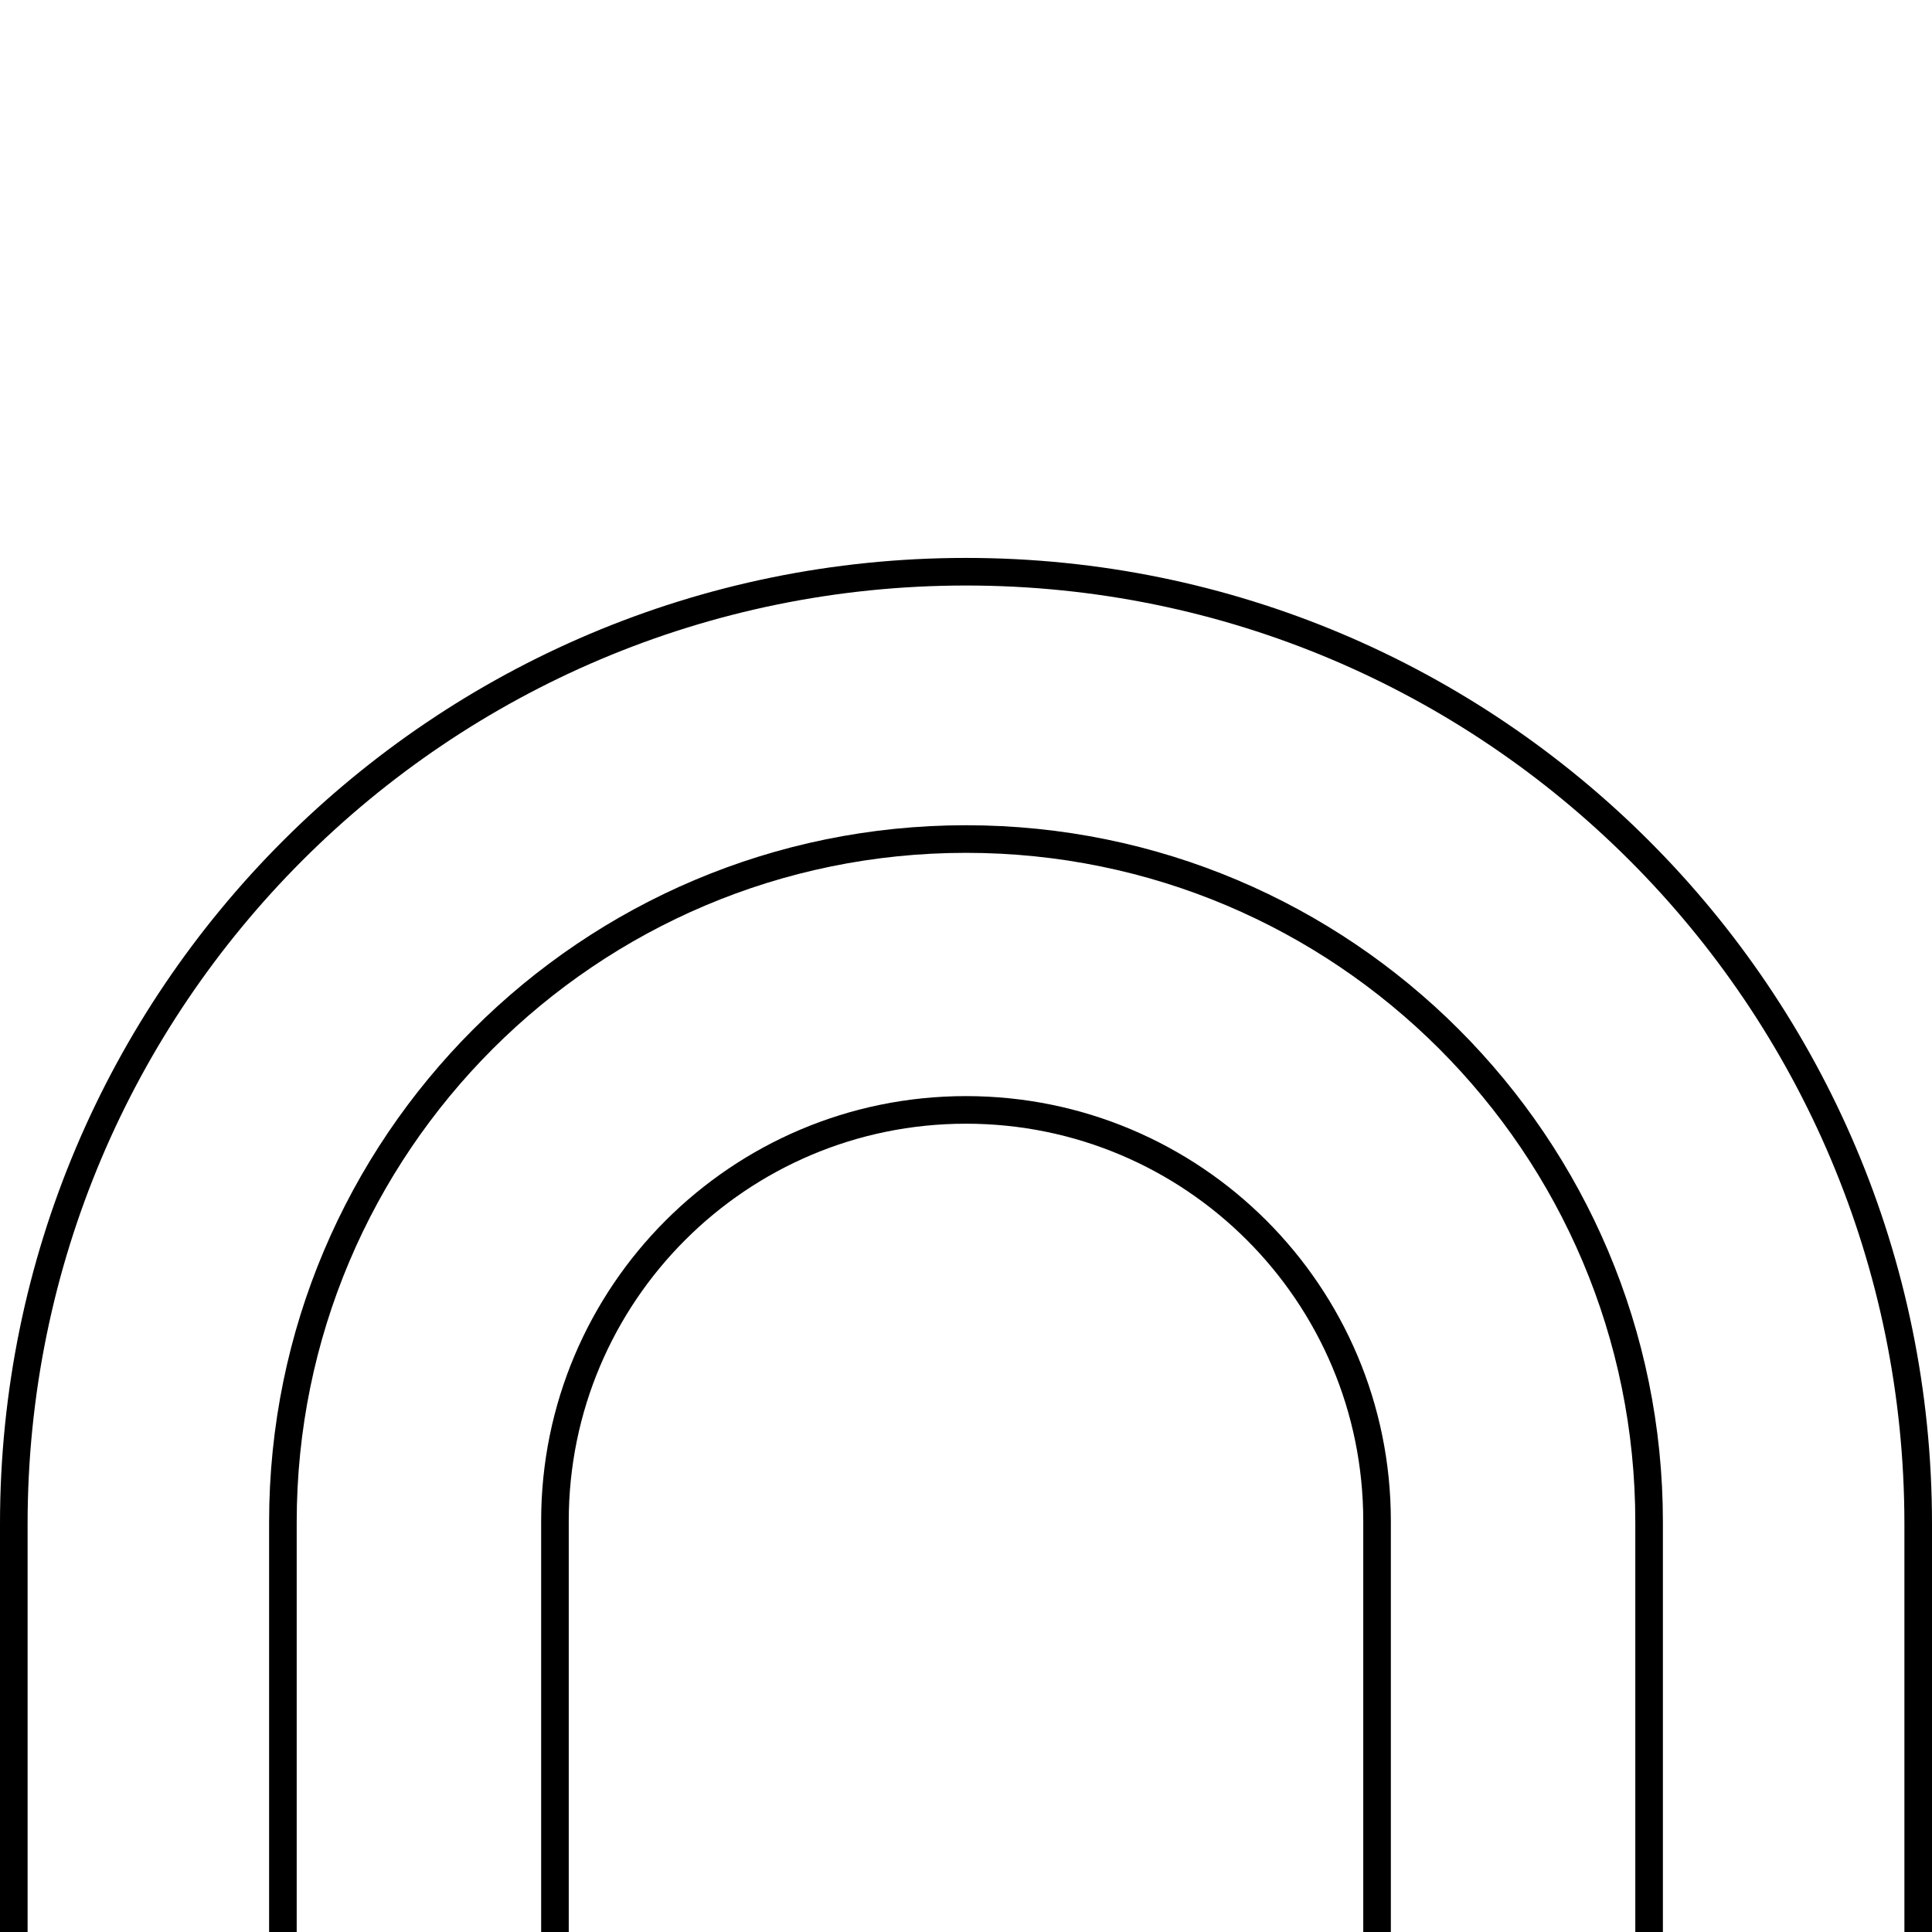
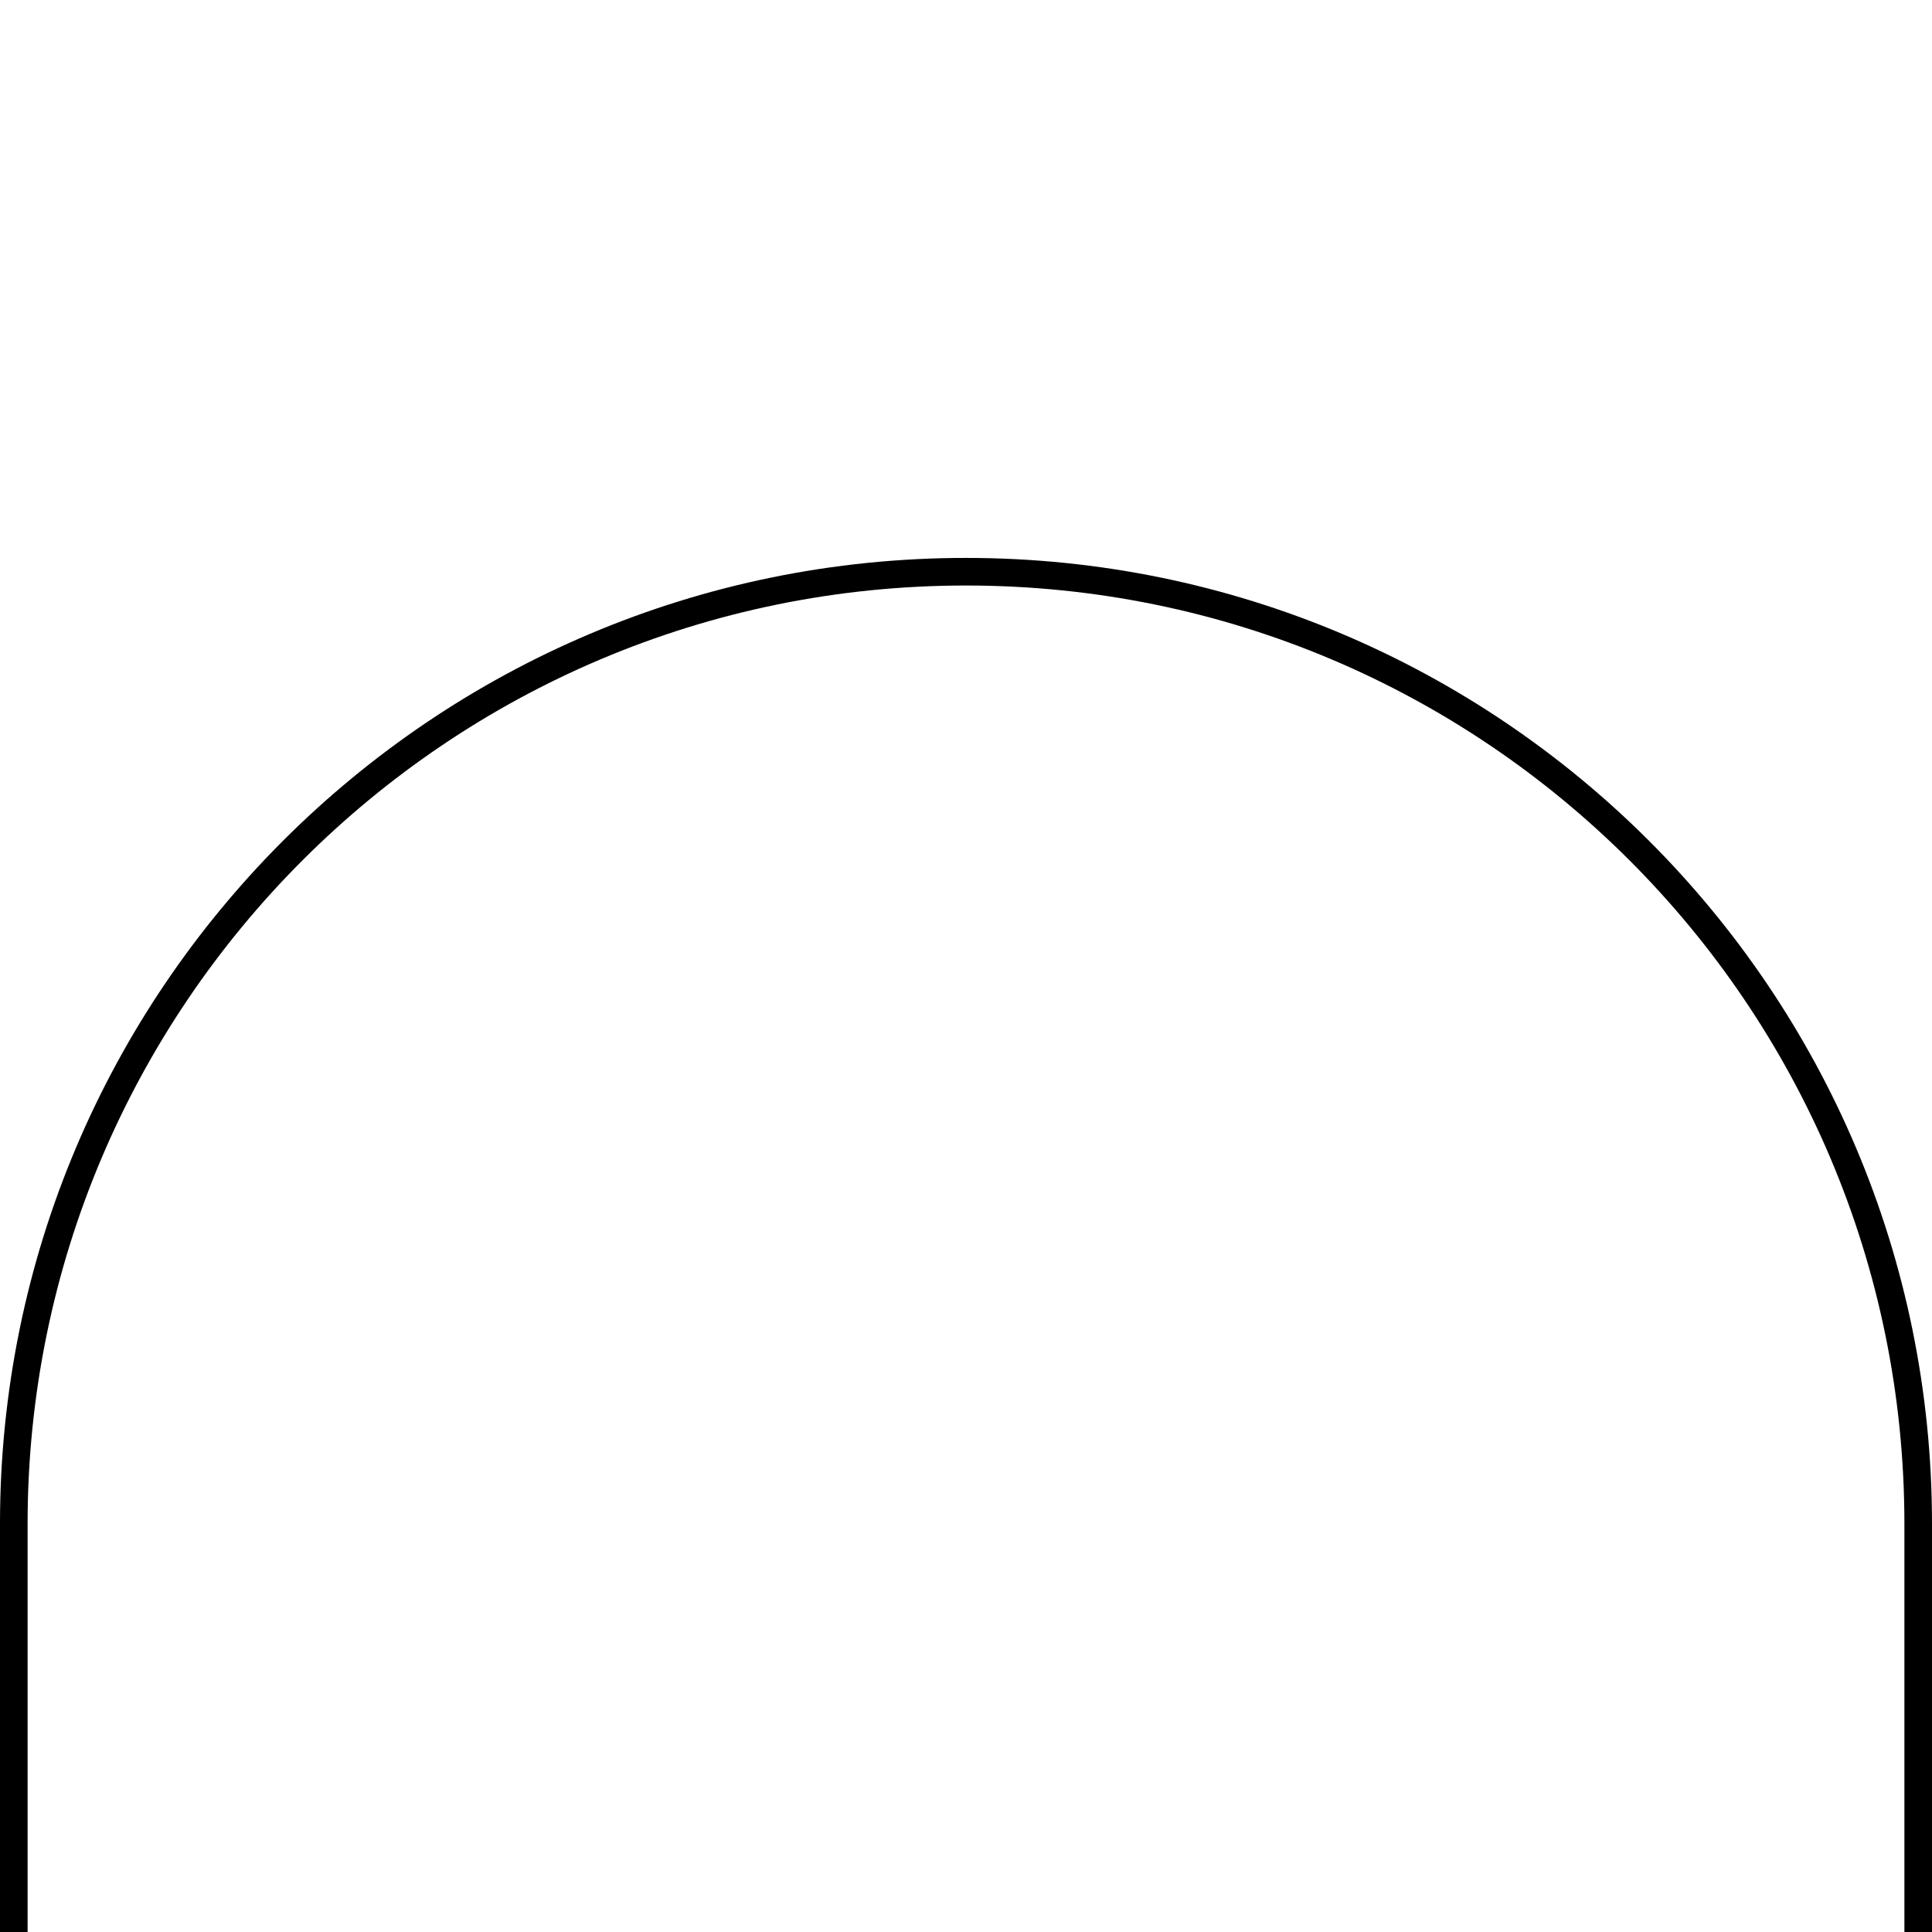
<svg xmlns="http://www.w3.org/2000/svg" id="a" width="140" height="140" viewBox="0 0 140 140">
  <path d="M1,140v-29.571c0-38.108,30.892-69,69-69s69,30.892,69,69v29.571" fill="none" stroke="#000" stroke-miterlimit="10" stroke-width="2" />
-   <path d="M40.214,140v-29.786c0-16.45,13.336-29.786,29.786-29.786s29.786,13.336,29.786,29.786v29.786" fill="none" stroke="#000" stroke-miterlimit="10" stroke-width="2" />
-   <path d="M20.5,140v-29.7c0-27.338,22.162-49.5,49.5-49.5s49.5,22.162,49.5,49.5v29.7" fill="none" stroke="#000" stroke-miterlimit="10" stroke-width="2" />
</svg>